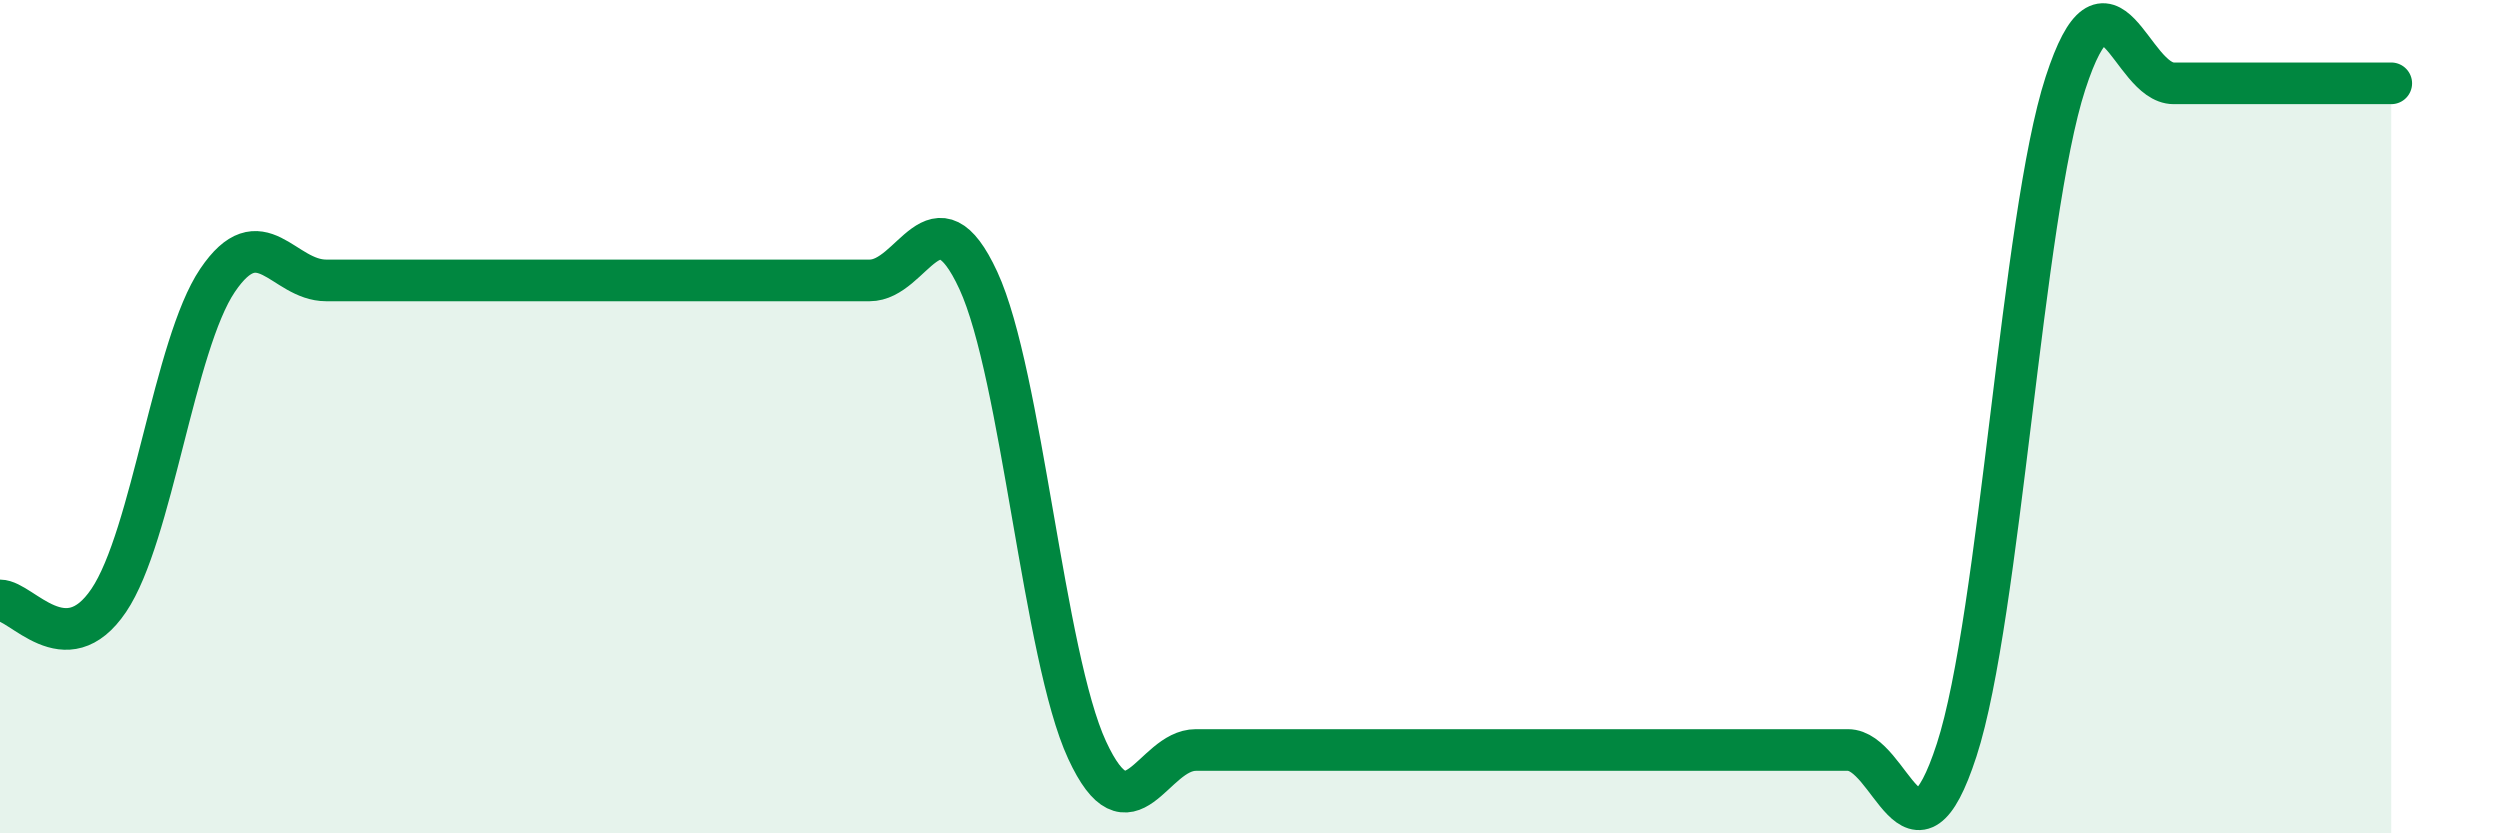
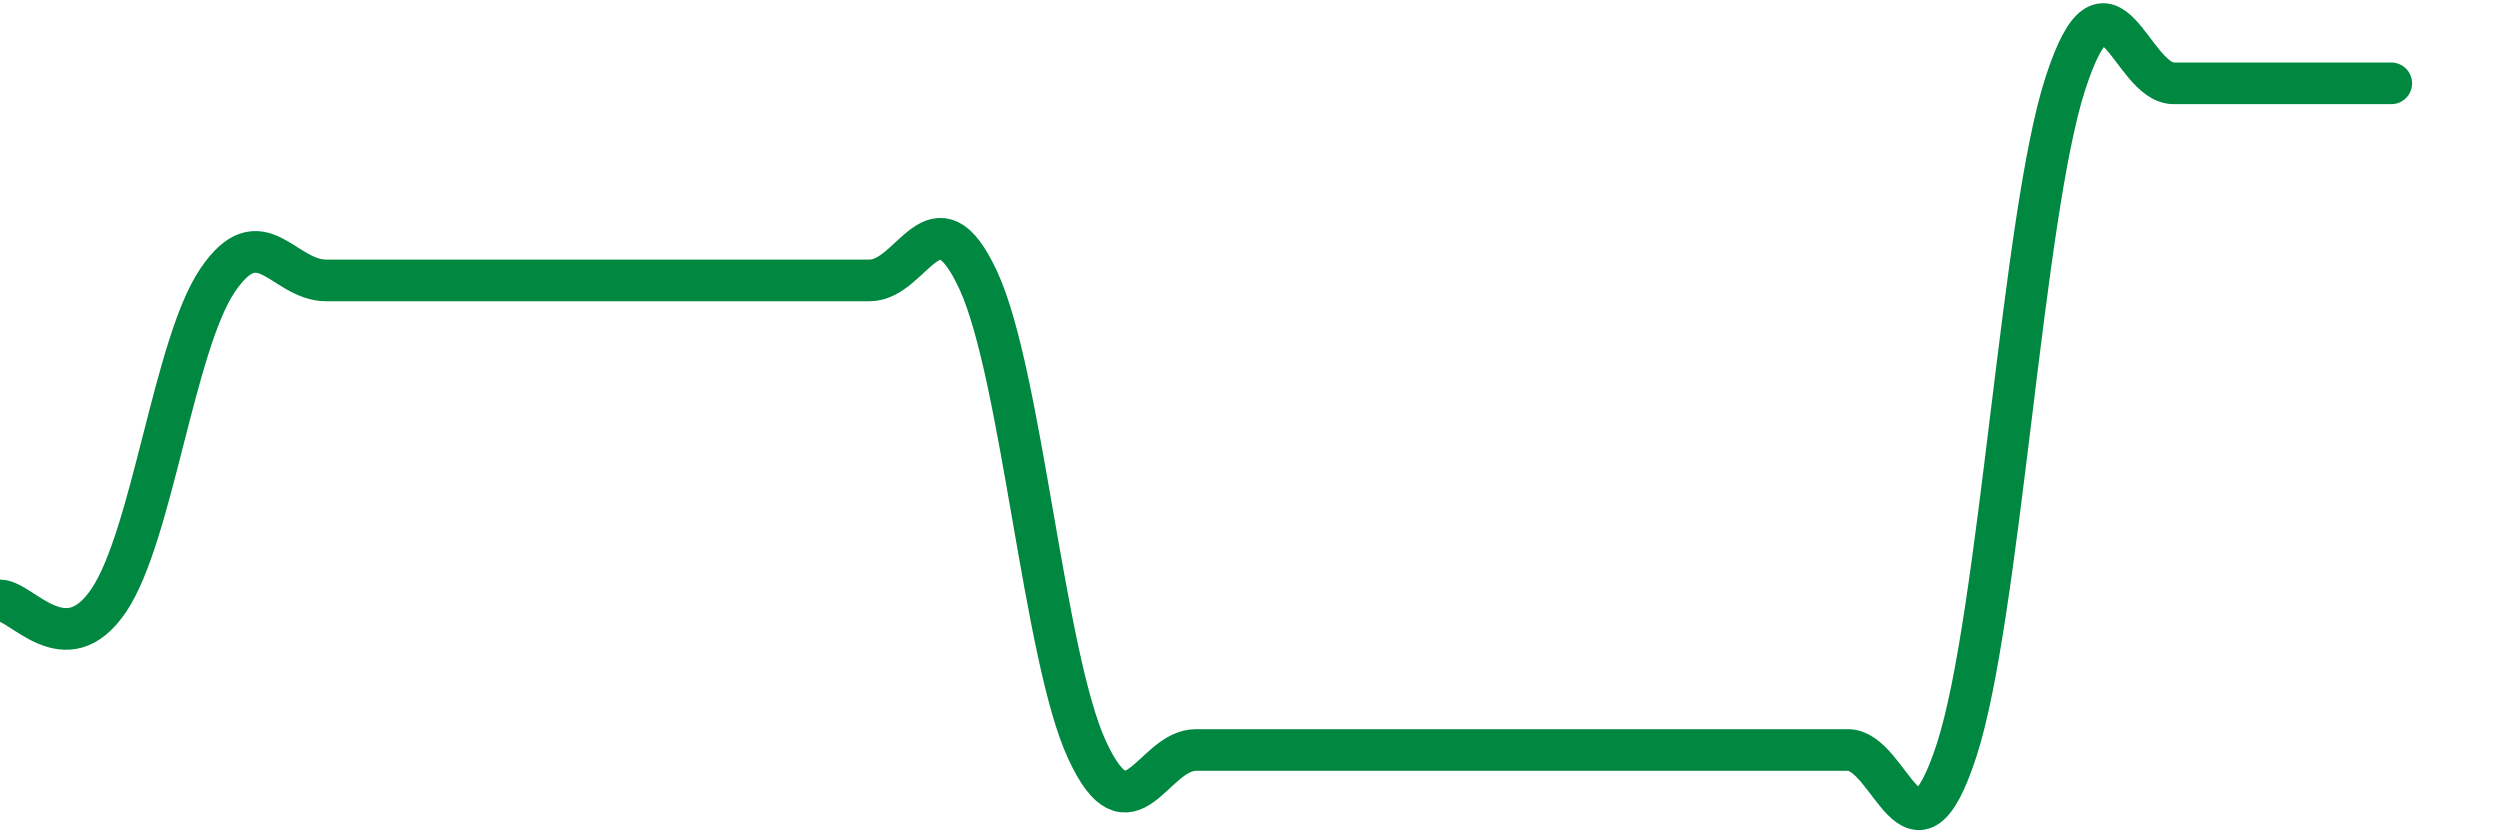
<svg xmlns="http://www.w3.org/2000/svg" width="60" height="20" viewBox="0 0 60 20">
-   <path d="M 0,14.41 C 0.52,14.41 1.57,15.95 2.61,14.41 C 3.65,12.87 4.18,8.27 5.22,6.73 C 6.26,5.19 6.79,6.73 7.83,6.73 C 8.87,6.73 9.39,6.73 10.43,6.73 C 11.47,6.73 12,6.73 13.04,6.73 C 14.08,6.73 14.61,6.73 15.65,6.73 C 16.69,6.73 17.22,6.73 18.26,6.73 C 19.3,6.73 19.83,6.73 20.87,6.73 C 21.91,6.73 22.44,4.48 23.48,6.73 C 24.52,8.98 25.05,15.75 26.09,18 C 27.13,20.25 27.66,18 28.7,18 C 29.74,18 30.26,18 31.3,18 C 32.34,18 32.87,18 33.91,18 C 34.95,18 35.48,18 36.52,18 C 37.56,18 38.09,18 39.13,18 C 40.17,18 40.7,18 41.74,18 C 42.78,18 43.31,18 44.35,18 C 45.39,18 45.92,21.2 46.96,18 C 48,14.8 48.53,5.2 49.57,2 C 50.61,-1.2 51.13,2 52.17,2 C 53.21,2 53.74,2 54.78,2 C 55.82,2 56.87,2 57.39,2L57.39 20L0 20Z" fill="#008740" opacity="0.1" stroke-linecap="round" stroke-linejoin="round" />
  <path d="M 0,14.41 C 0.52,14.41 1.57,15.95 2.61,14.41 C 3.65,12.87 4.18,8.27 5.22,6.73 C 6.26,5.19 6.79,6.73 7.83,6.73 C 8.87,6.73 9.39,6.73 10.43,6.73 C 11.47,6.73 12,6.73 13.04,6.73 C 14.08,6.73 14.61,6.73 15.65,6.73 C 16.69,6.73 17.22,6.73 18.26,6.73 C 19.3,6.73 19.83,6.73 20.87,6.73 C 21.91,6.73 22.44,4.48 23.48,6.73 C 24.52,8.98 25.05,15.75 26.09,18 C 27.13,20.25 27.66,18 28.7,18 C 29.74,18 30.26,18 31.3,18 C 32.34,18 32.87,18 33.91,18 C 34.95,18 35.48,18 36.52,18 C 37.56,18 38.09,18 39.13,18 C 40.17,18 40.7,18 41.74,18 C 42.78,18 43.31,18 44.35,18 C 45.39,18 45.92,21.2 46.96,18 C 48,14.8 48.53,5.2 49.57,2 C 50.61,-1.2 51.13,2 52.17,2 C 53.21,2 53.74,2 54.78,2 C 55.82,2 56.87,2 57.39,2" stroke="#008740" stroke-width="1" fill="none" stroke-linecap="round" stroke-linejoin="round" />
</svg>